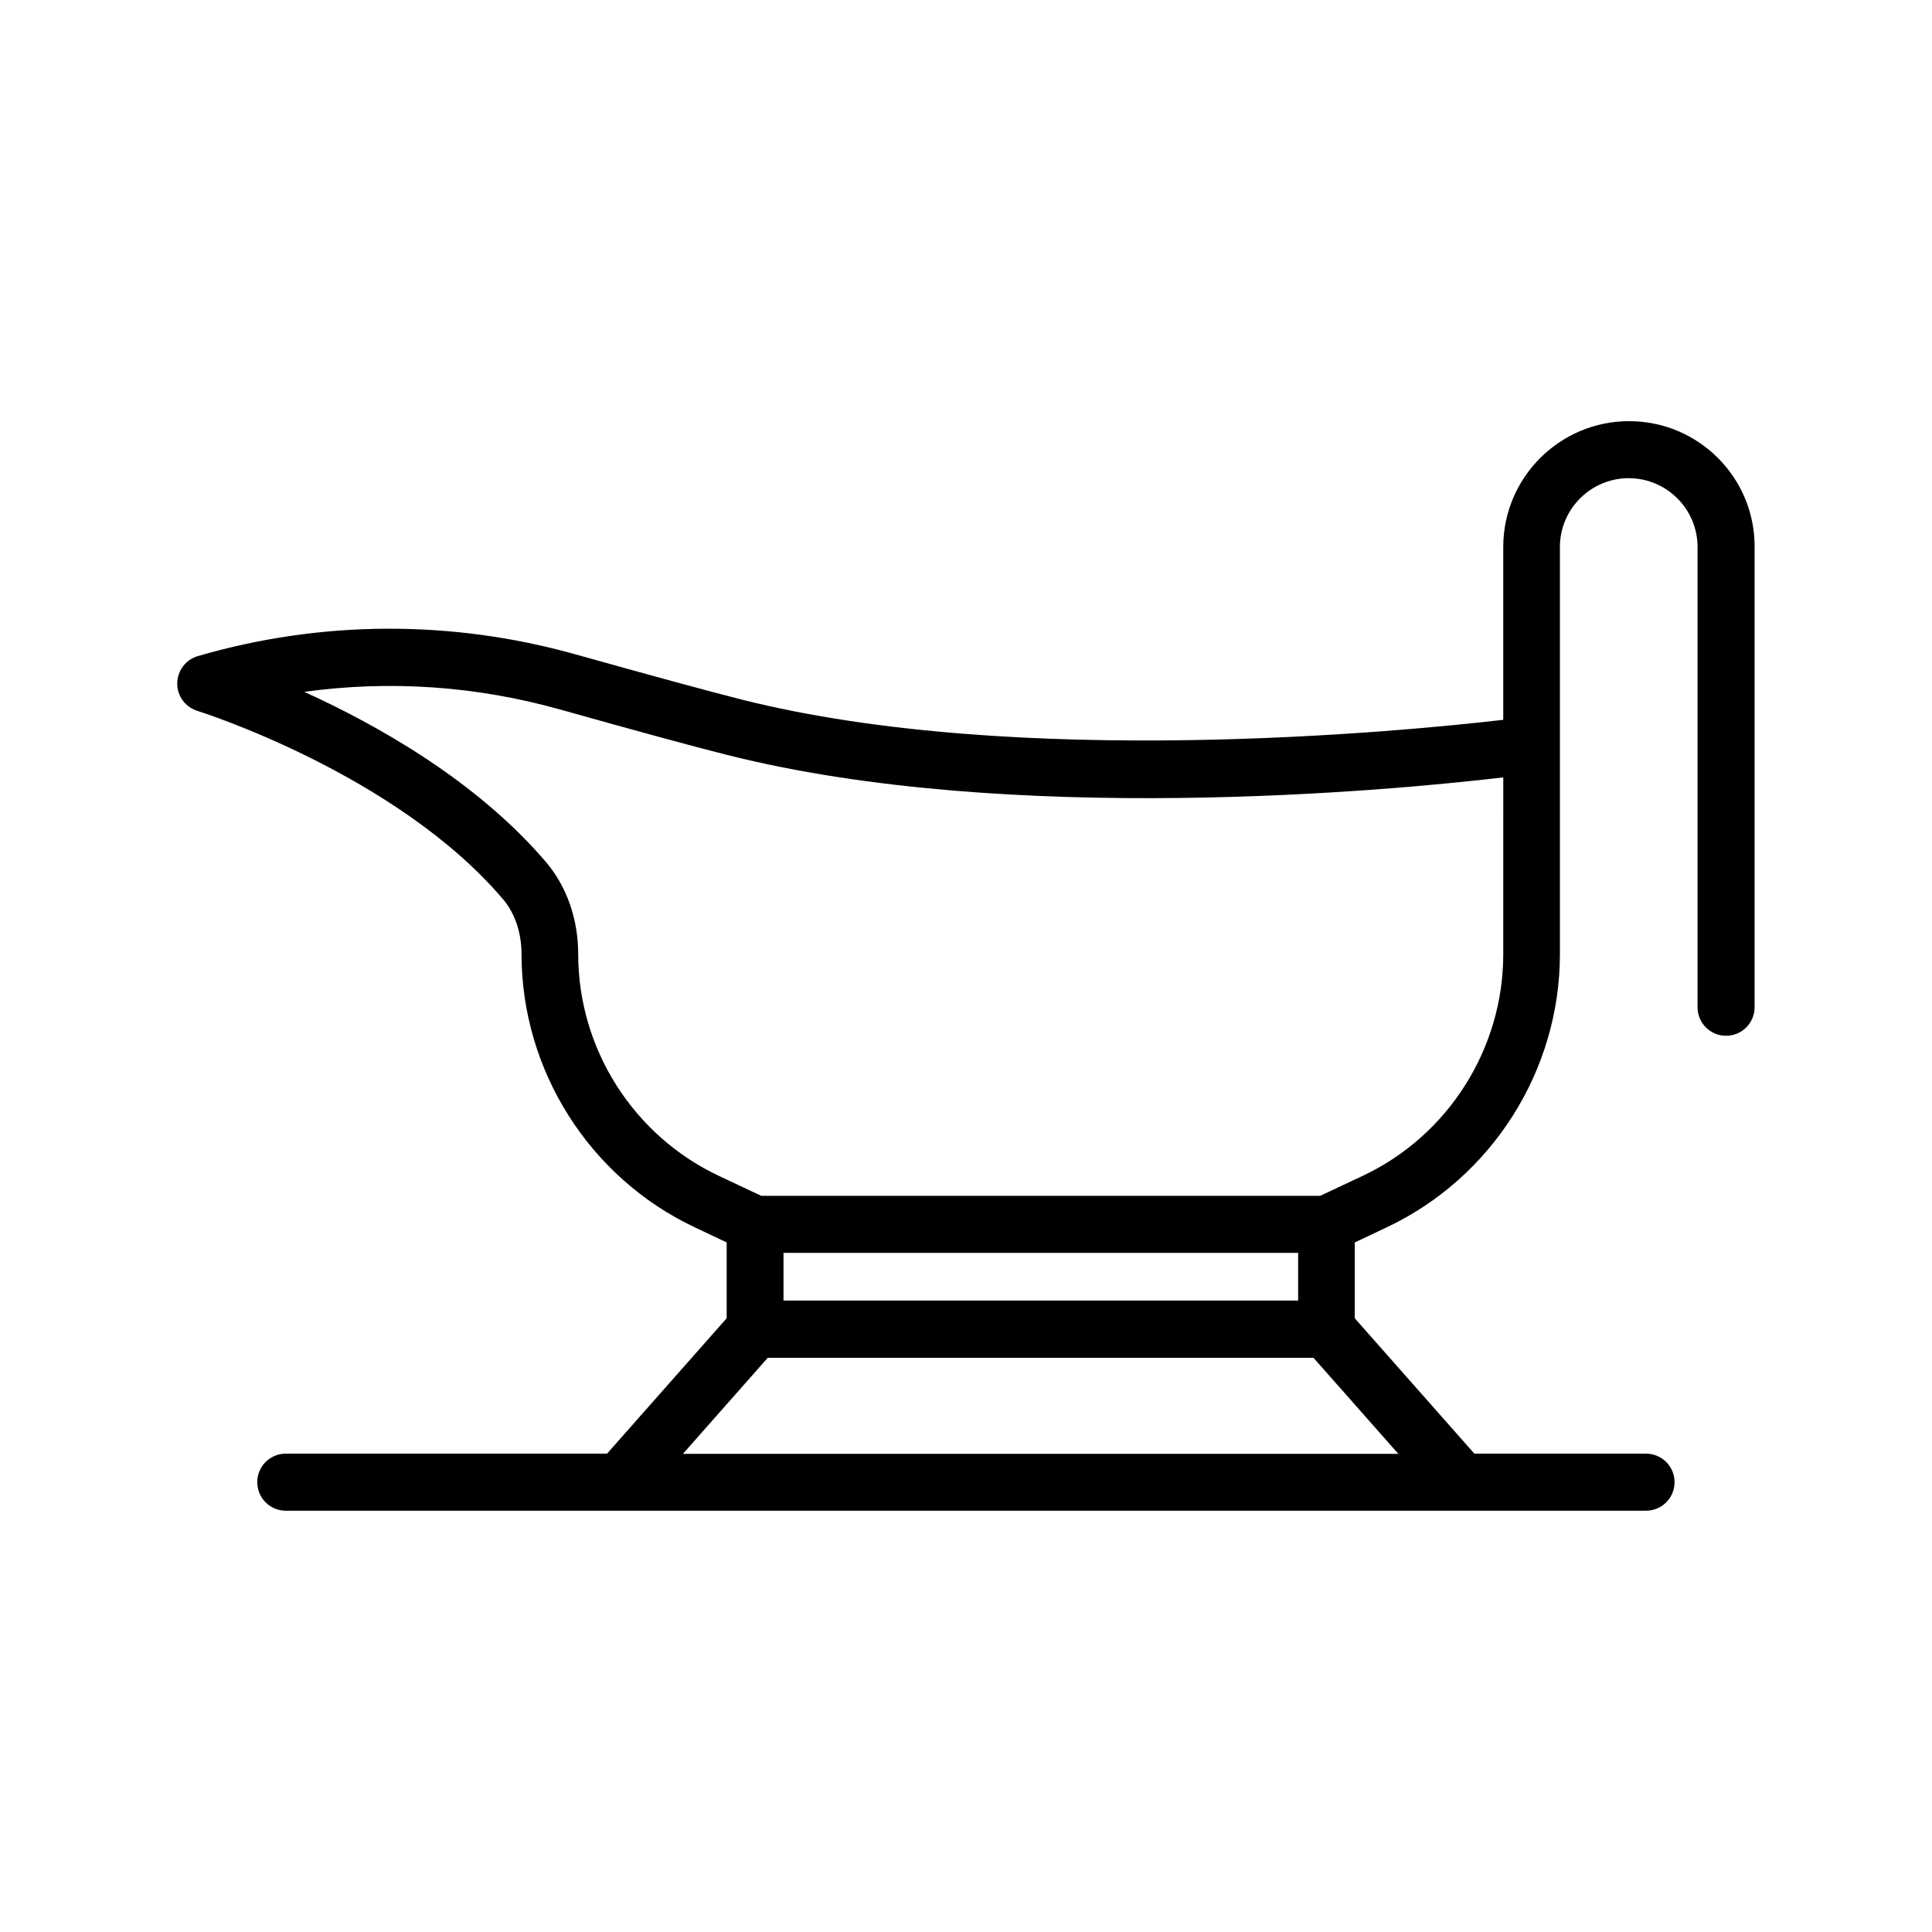
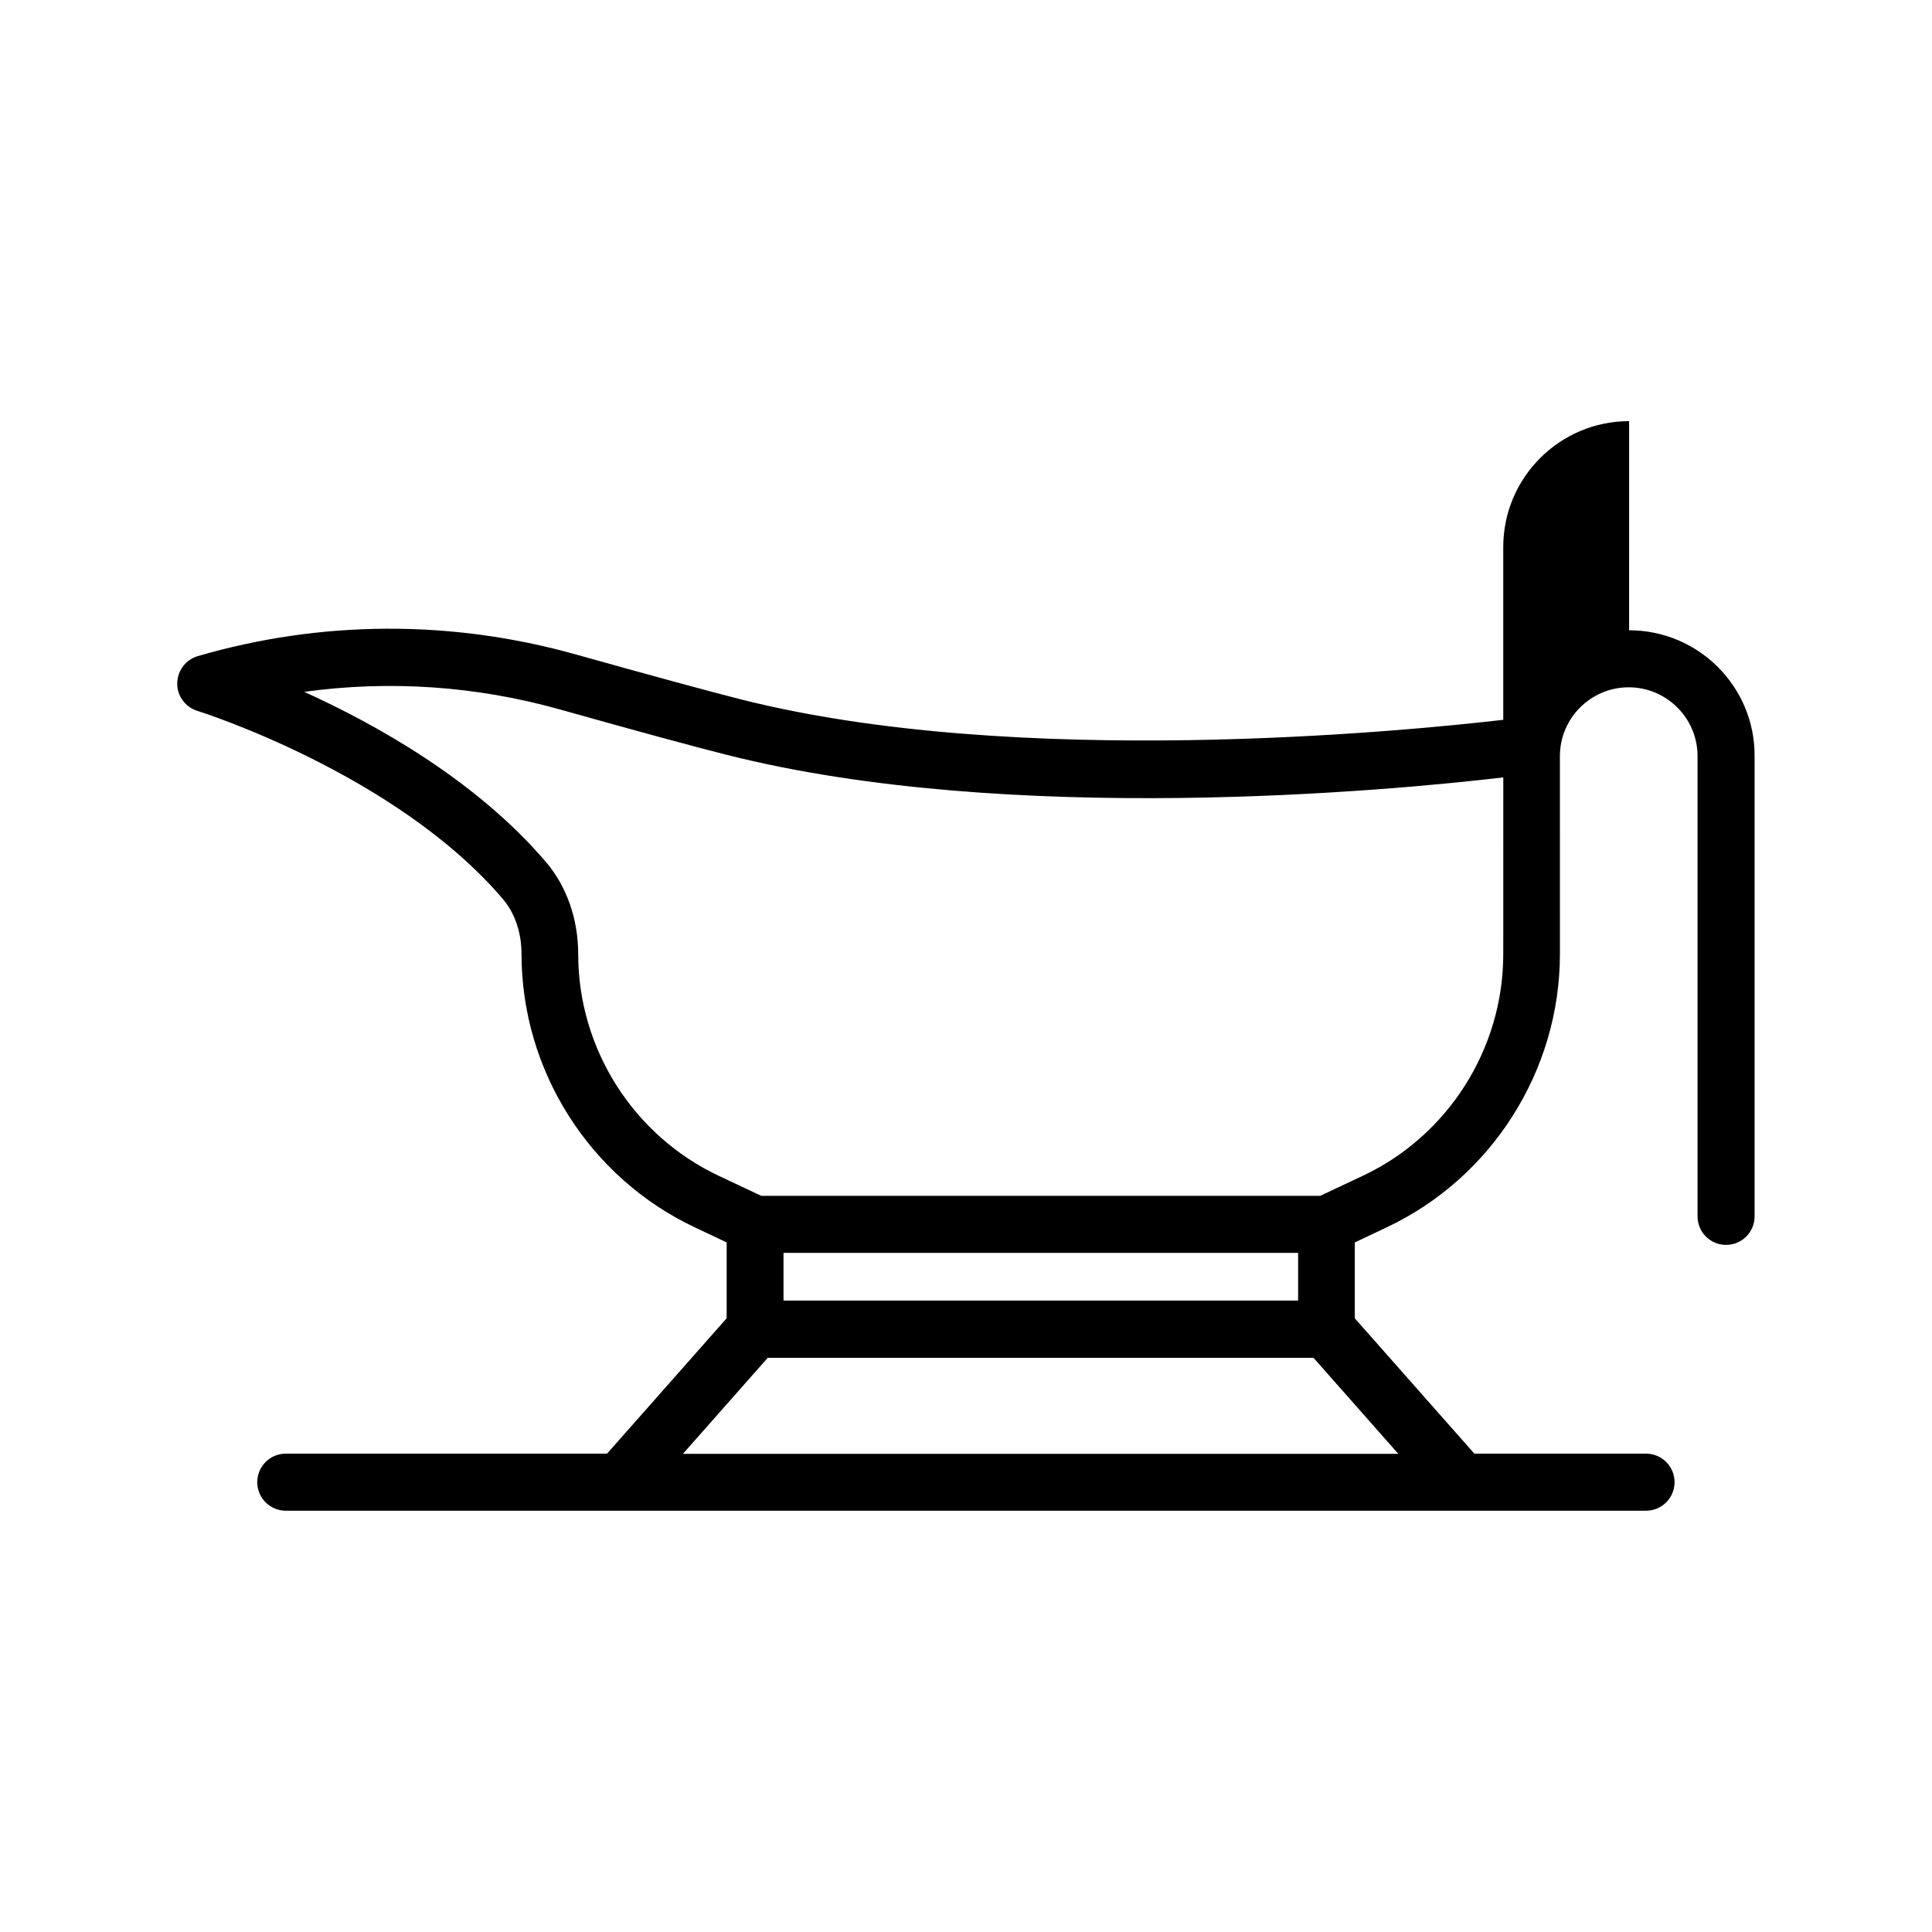
<svg xmlns="http://www.w3.org/2000/svg" fill="#000000" width="800px" height="800px" version="1.1" viewBox="144 144 512 512">
-   <path d="m575.73 255.61c-18.391 0-33.352 14.965-33.352 33.352v45.797c-26.5 3.074-128.67 13.098-201.93-5.391-8.918-2.266-23.73-6.297-44.082-11.992-32.746-9.168-67.309-9.02-99.957 0.504-3.223 0.957-5.391 3.879-5.441 7.203s2.117 6.297 5.34 7.305c0.504 0.152 52.648 16.574 81.012 49.926 3.125 3.68 4.887 8.867 4.887 14.508 0 30.883 18.035 59.297 45.949 72.449l8.414 3.981v20.102l-31.691 35.871-85.145 0.008c-4.18 0-7.559 3.375-7.559 7.559 0 4.18 3.375 7.559 7.559 7.559h360.48c4.18 0 7.559-3.375 7.559-7.559 0-4.18-3.375-7.559-7.559-7.559h-45.492l-31.691-35.871v-20.102l8.414-3.981c27.91-13.148 45.949-41.562 45.949-72.449v-55.418l-0.004-52.449c0-10.078 8.211-18.238 18.238-18.238s18.238 8.16 18.238 18.238v121.97c0 4.18 3.375 7.559 7.559 7.559 4.18 0 7.559-3.375 7.559-7.559v-121.97c0.098-18.387-14.863-33.352-33.254-33.352zm-87.762 233.06h-136.33v-12.645h136.38v12.645zm-162.98 40.609 22.469-25.441h144.64l22.469 25.441zm217.39-132.4c0 25.039-14.609 48.113-37.281 58.746l-11.234 5.289h-148.12l-11.234-5.293c-22.672-10.68-37.281-33.703-37.281-58.746 0-9.27-3.023-17.887-8.465-24.336-18.438-21.664-45.039-36.527-64.137-45.191 22.57-3.125 45.543-1.562 67.66 4.637 20.453 5.742 35.418 9.824 44.438 12.09 75.066 18.941 175.68 9.473 205.66 5.945z" />
+   <path d="m575.73 255.61c-18.391 0-33.352 14.965-33.352 33.352v45.797c-26.5 3.074-128.67 13.098-201.93-5.391-8.918-2.266-23.73-6.297-44.082-11.992-32.746-9.168-67.309-9.02-99.957 0.504-3.223 0.957-5.391 3.879-5.441 7.203s2.117 6.297 5.34 7.305c0.504 0.152 52.648 16.574 81.012 49.926 3.125 3.68 4.887 8.867 4.887 14.508 0 30.883 18.035 59.297 45.949 72.449l8.414 3.981v20.102l-31.691 35.871-85.145 0.008c-4.18 0-7.559 3.375-7.559 7.559 0 4.18 3.375 7.559 7.559 7.559h360.48c4.18 0 7.559-3.375 7.559-7.559 0-4.18-3.375-7.559-7.559-7.559h-45.492l-31.691-35.871v-20.102l8.414-3.981c27.91-13.148 45.949-41.562 45.949-72.449l-0.004-52.449c0-10.078 8.211-18.238 18.238-18.238s18.238 8.16 18.238 18.238v121.97c0 4.18 3.375 7.559 7.559 7.559 4.18 0 7.559-3.375 7.559-7.559v-121.97c0.098-18.387-14.863-33.352-33.254-33.352zm-87.762 233.06h-136.33v-12.645h136.38v12.645zm-162.98 40.609 22.469-25.441h144.64l22.469 25.441zm217.39-132.4c0 25.039-14.609 48.113-37.281 58.746l-11.234 5.289h-148.12l-11.234-5.293c-22.672-10.68-37.281-33.703-37.281-58.746 0-9.27-3.023-17.887-8.465-24.336-18.438-21.664-45.039-36.527-64.137-45.191 22.57-3.125 45.543-1.562 67.66 4.637 20.453 5.742 35.418 9.824 44.438 12.09 75.066 18.941 175.68 9.473 205.66 5.945z" />
</svg>